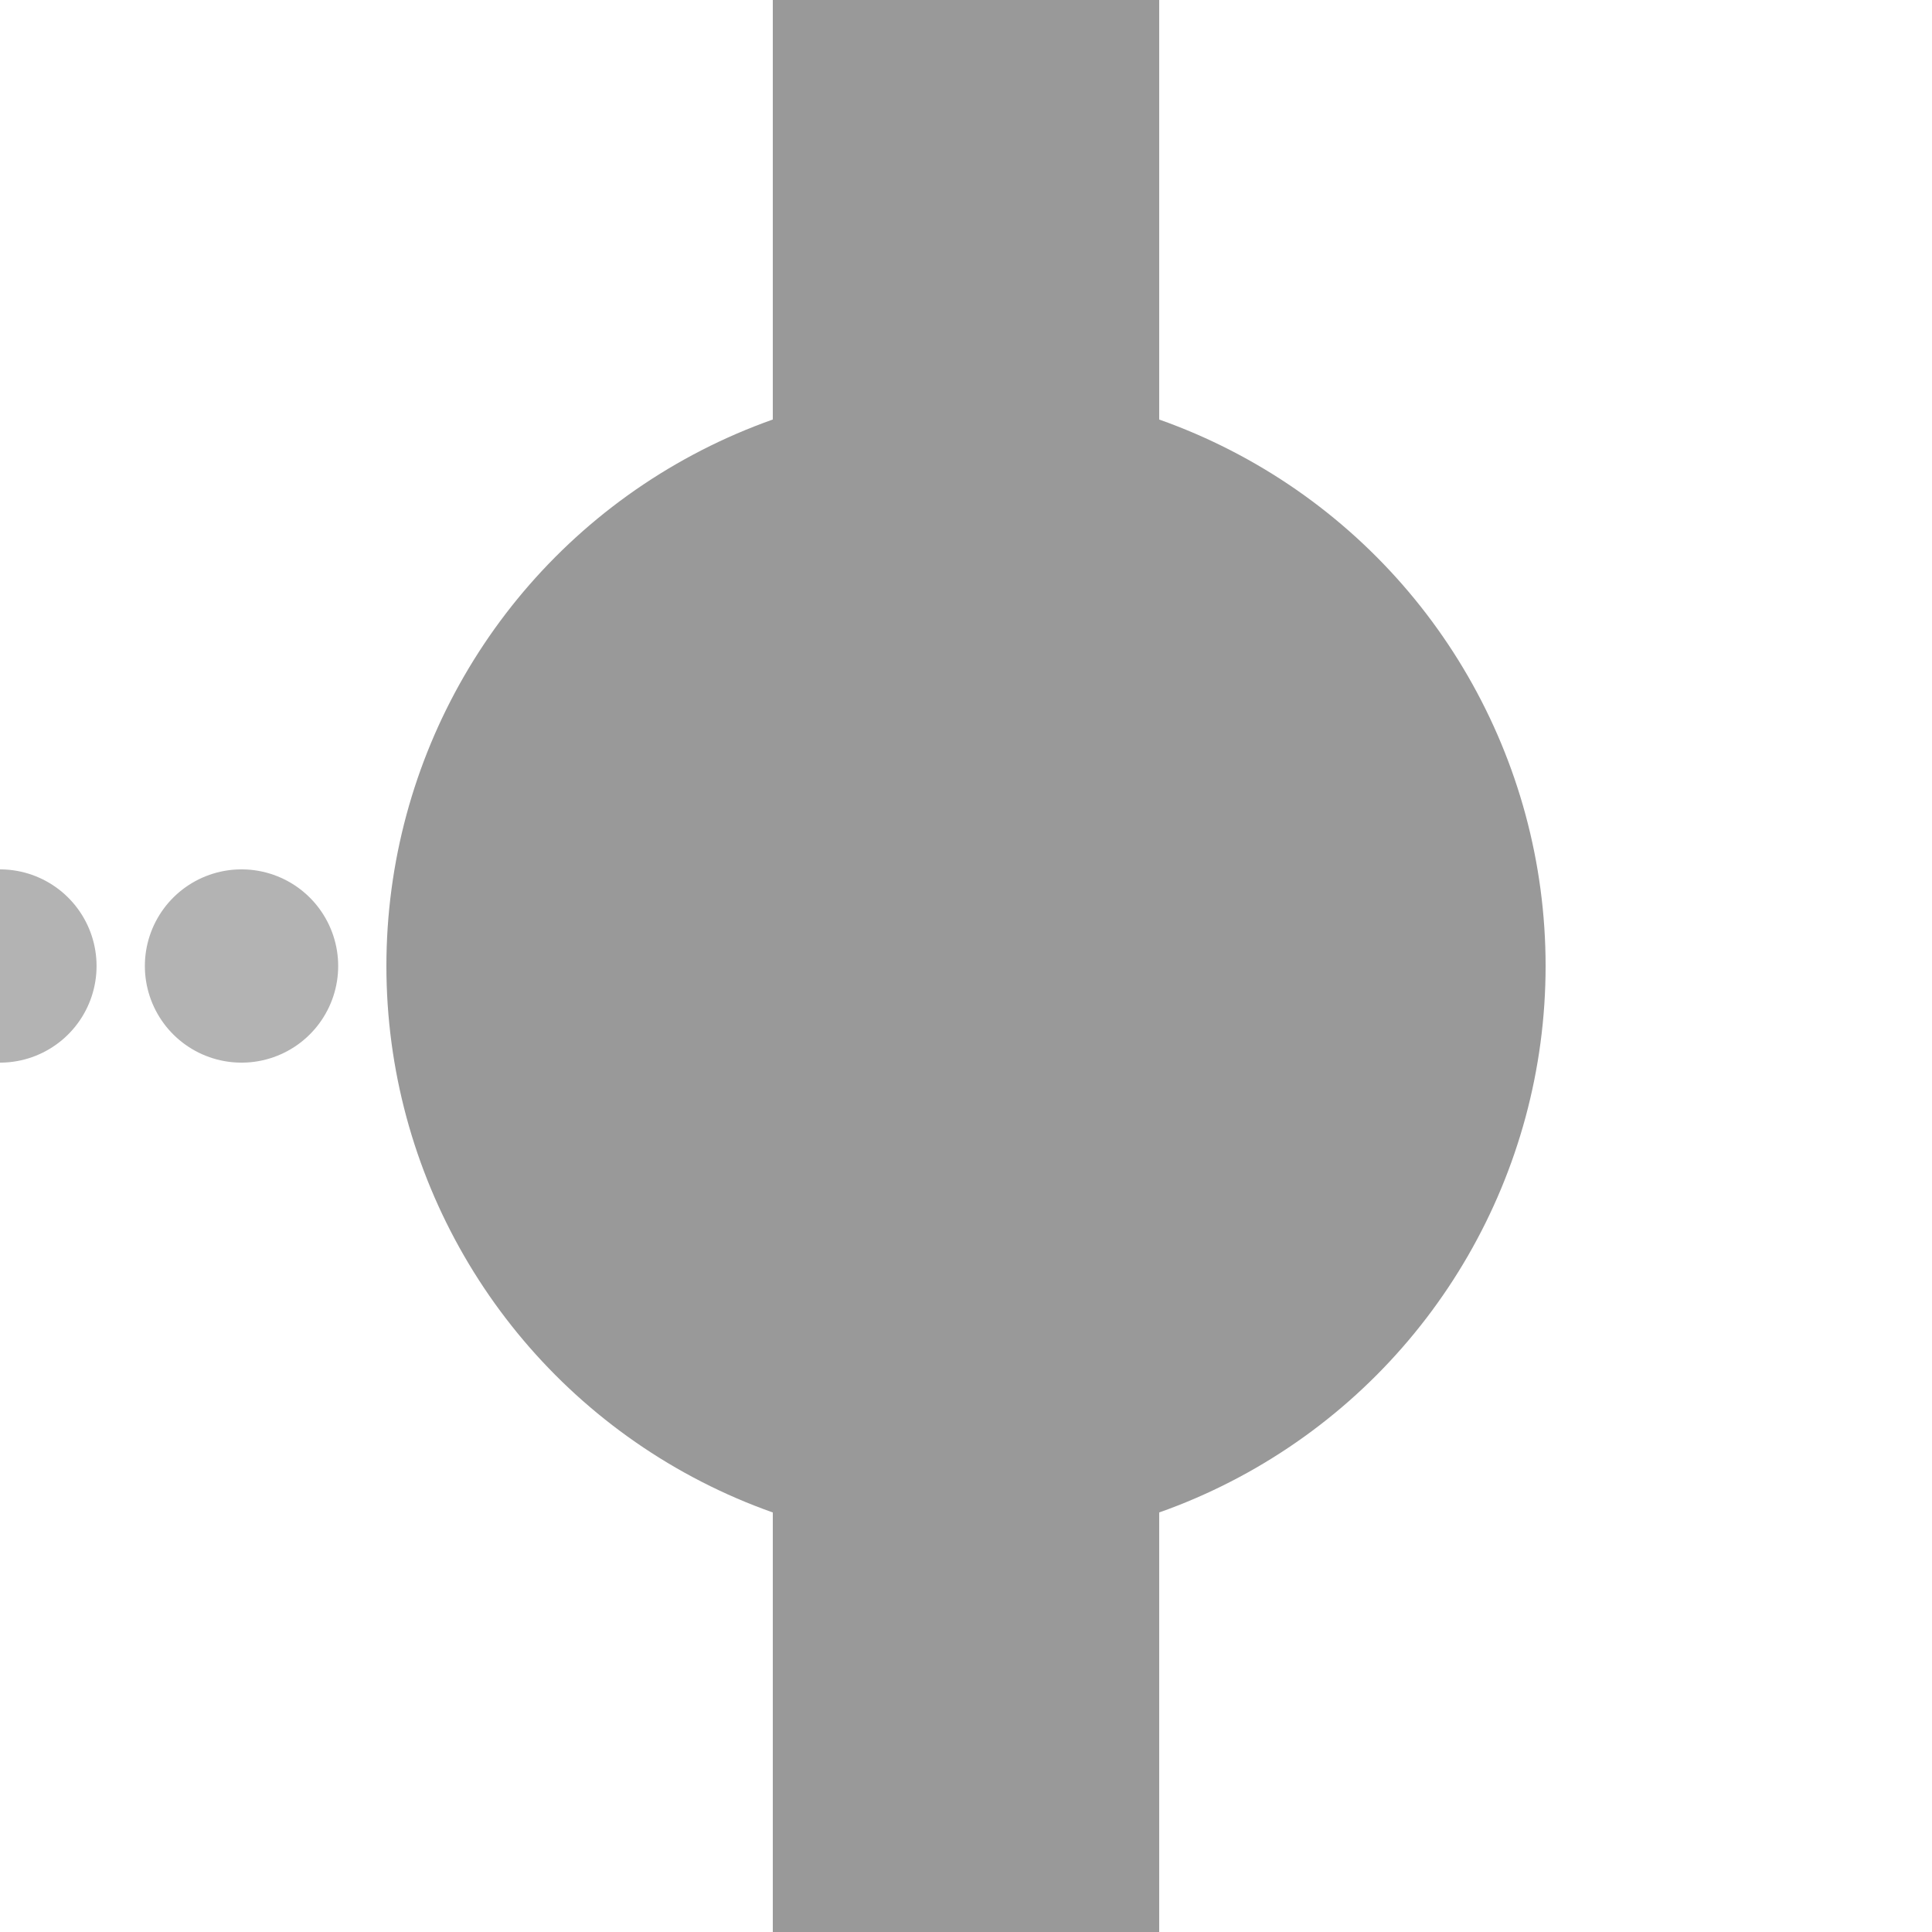
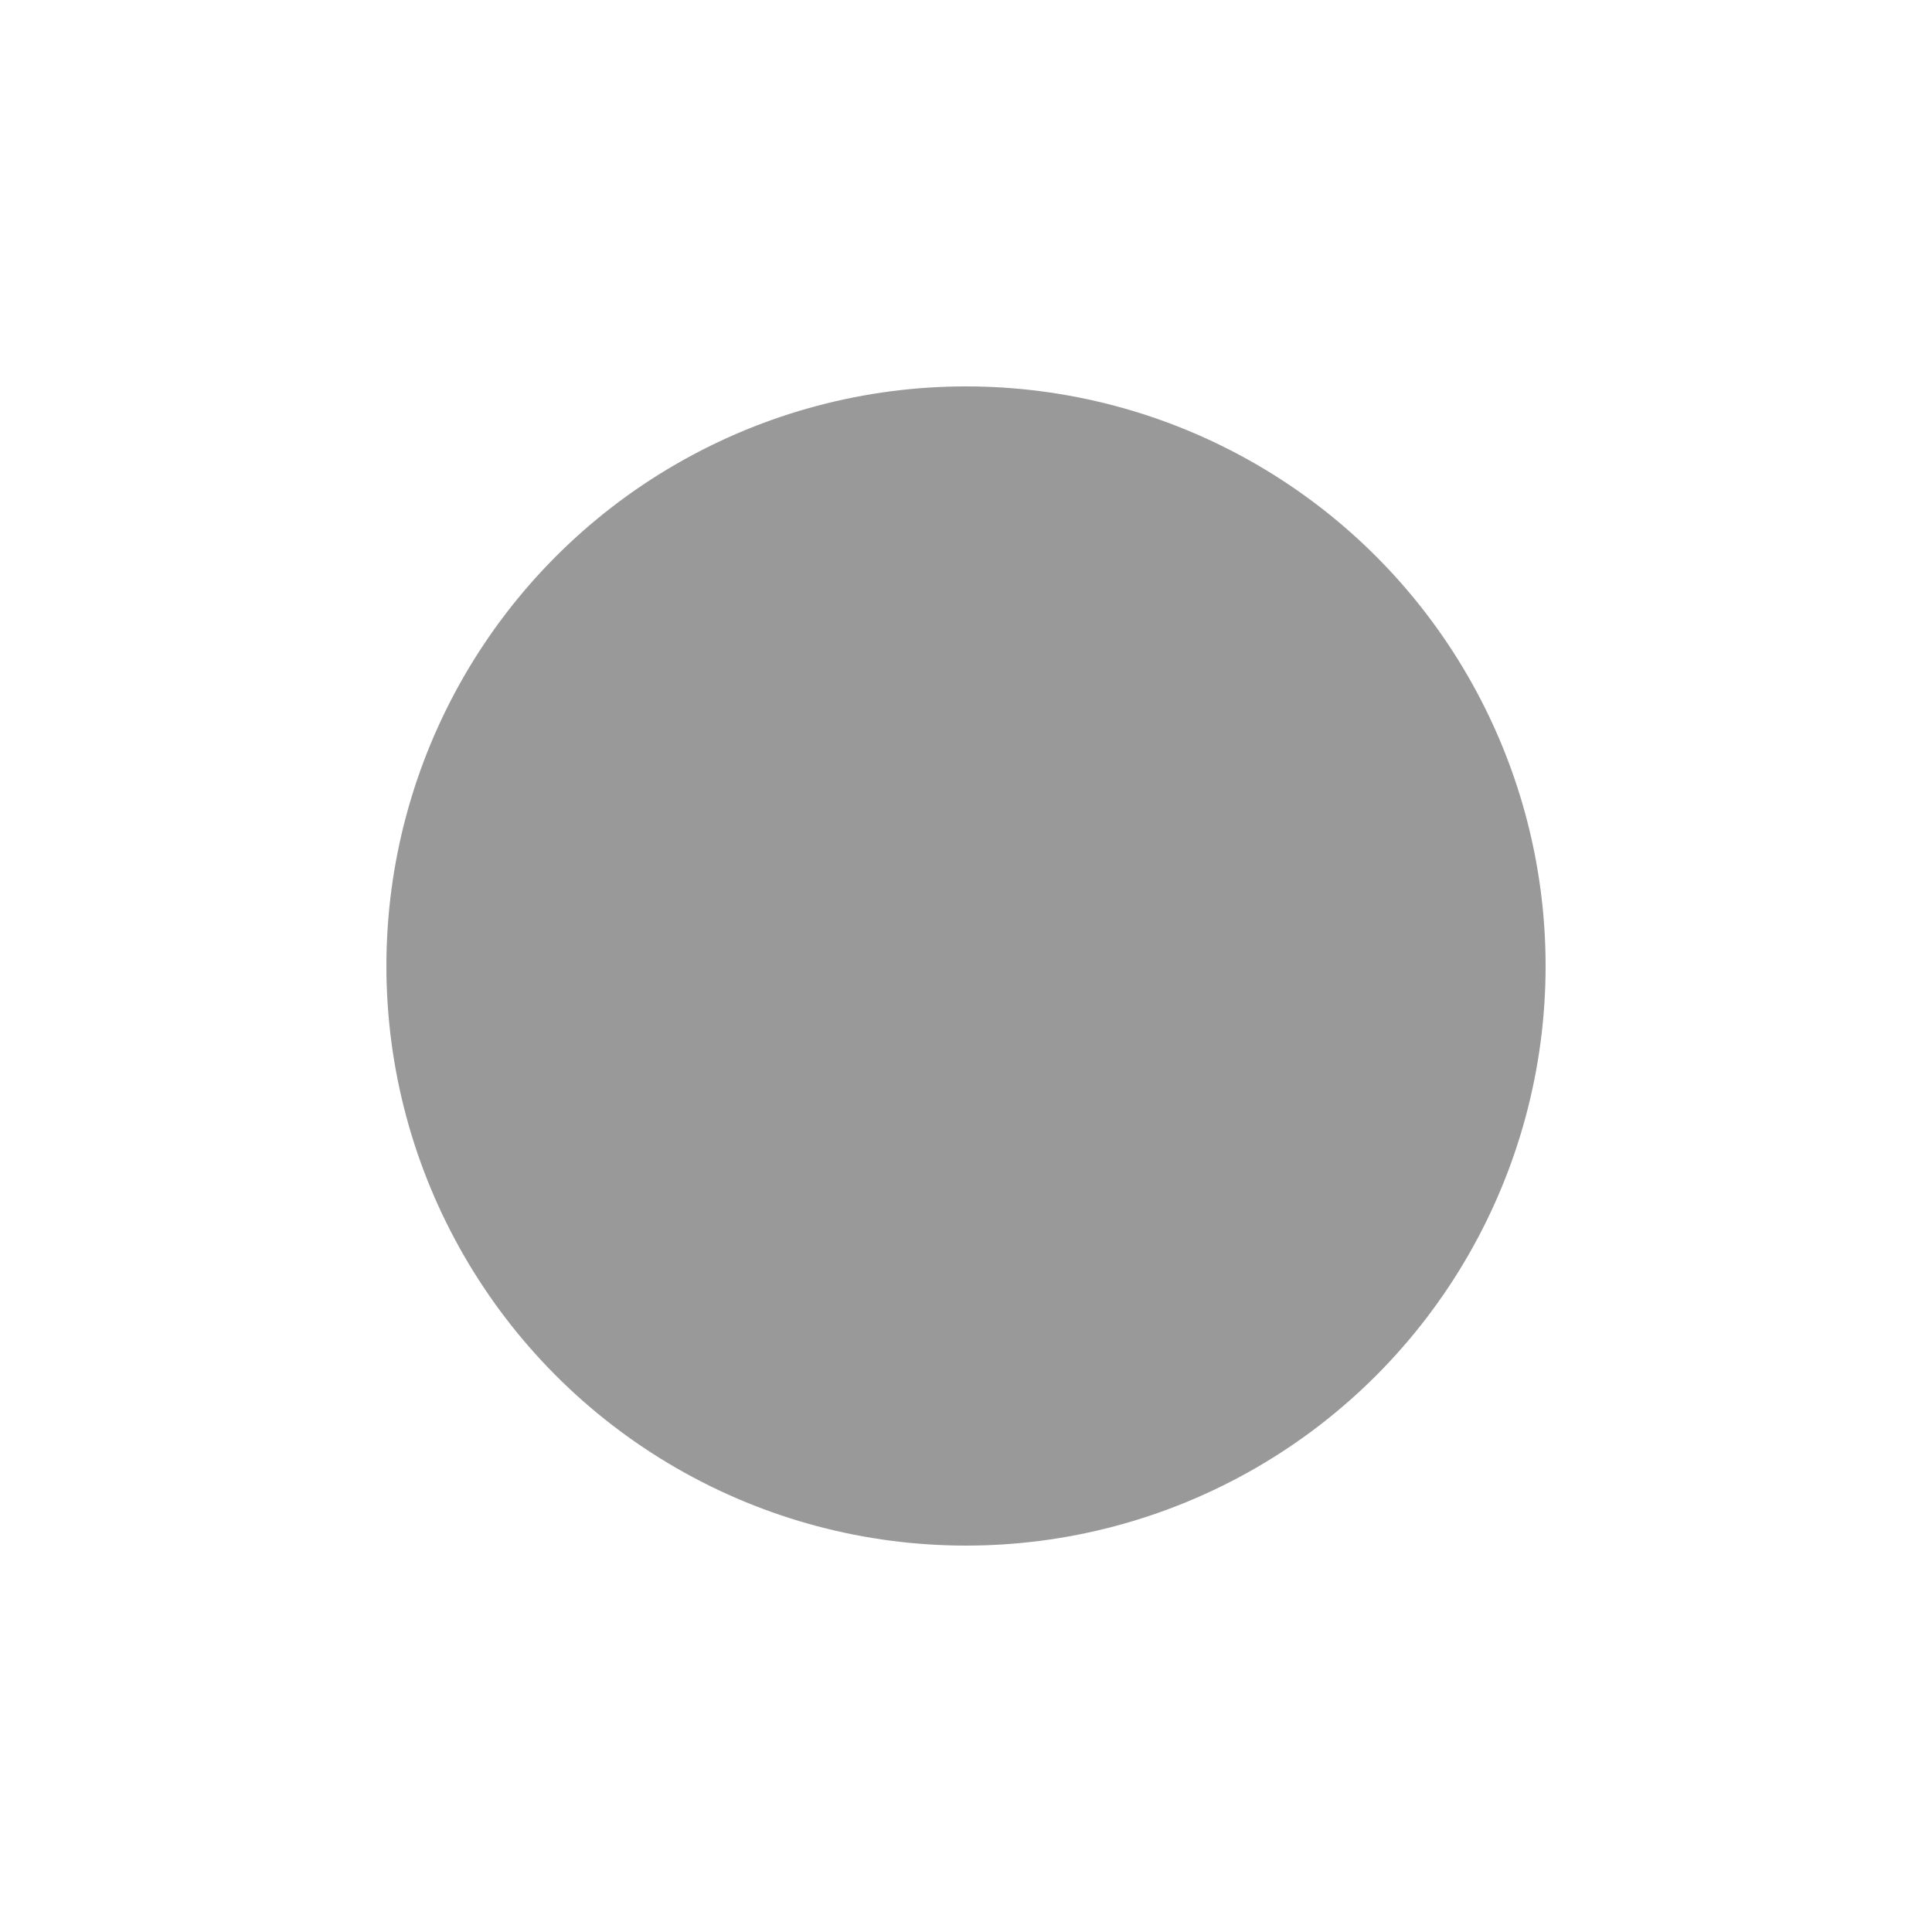
<svg xmlns="http://www.w3.org/2000/svg" width="500" height="500">
  <title>ODICr</title>
-   <path stroke="#999999" d="M 250,0 V 500" stroke-width="100" />
  <circle fill="#999999" cx="250" cy="250" r="150" />
-   <path stroke="#B3B3B3" d="M -62.56,250 H 62.56" stroke-width="50.02" stroke-dasharray="0.01,62.52" stroke-linecap="round" stroke-opacity="1" fill="none" />
</svg>